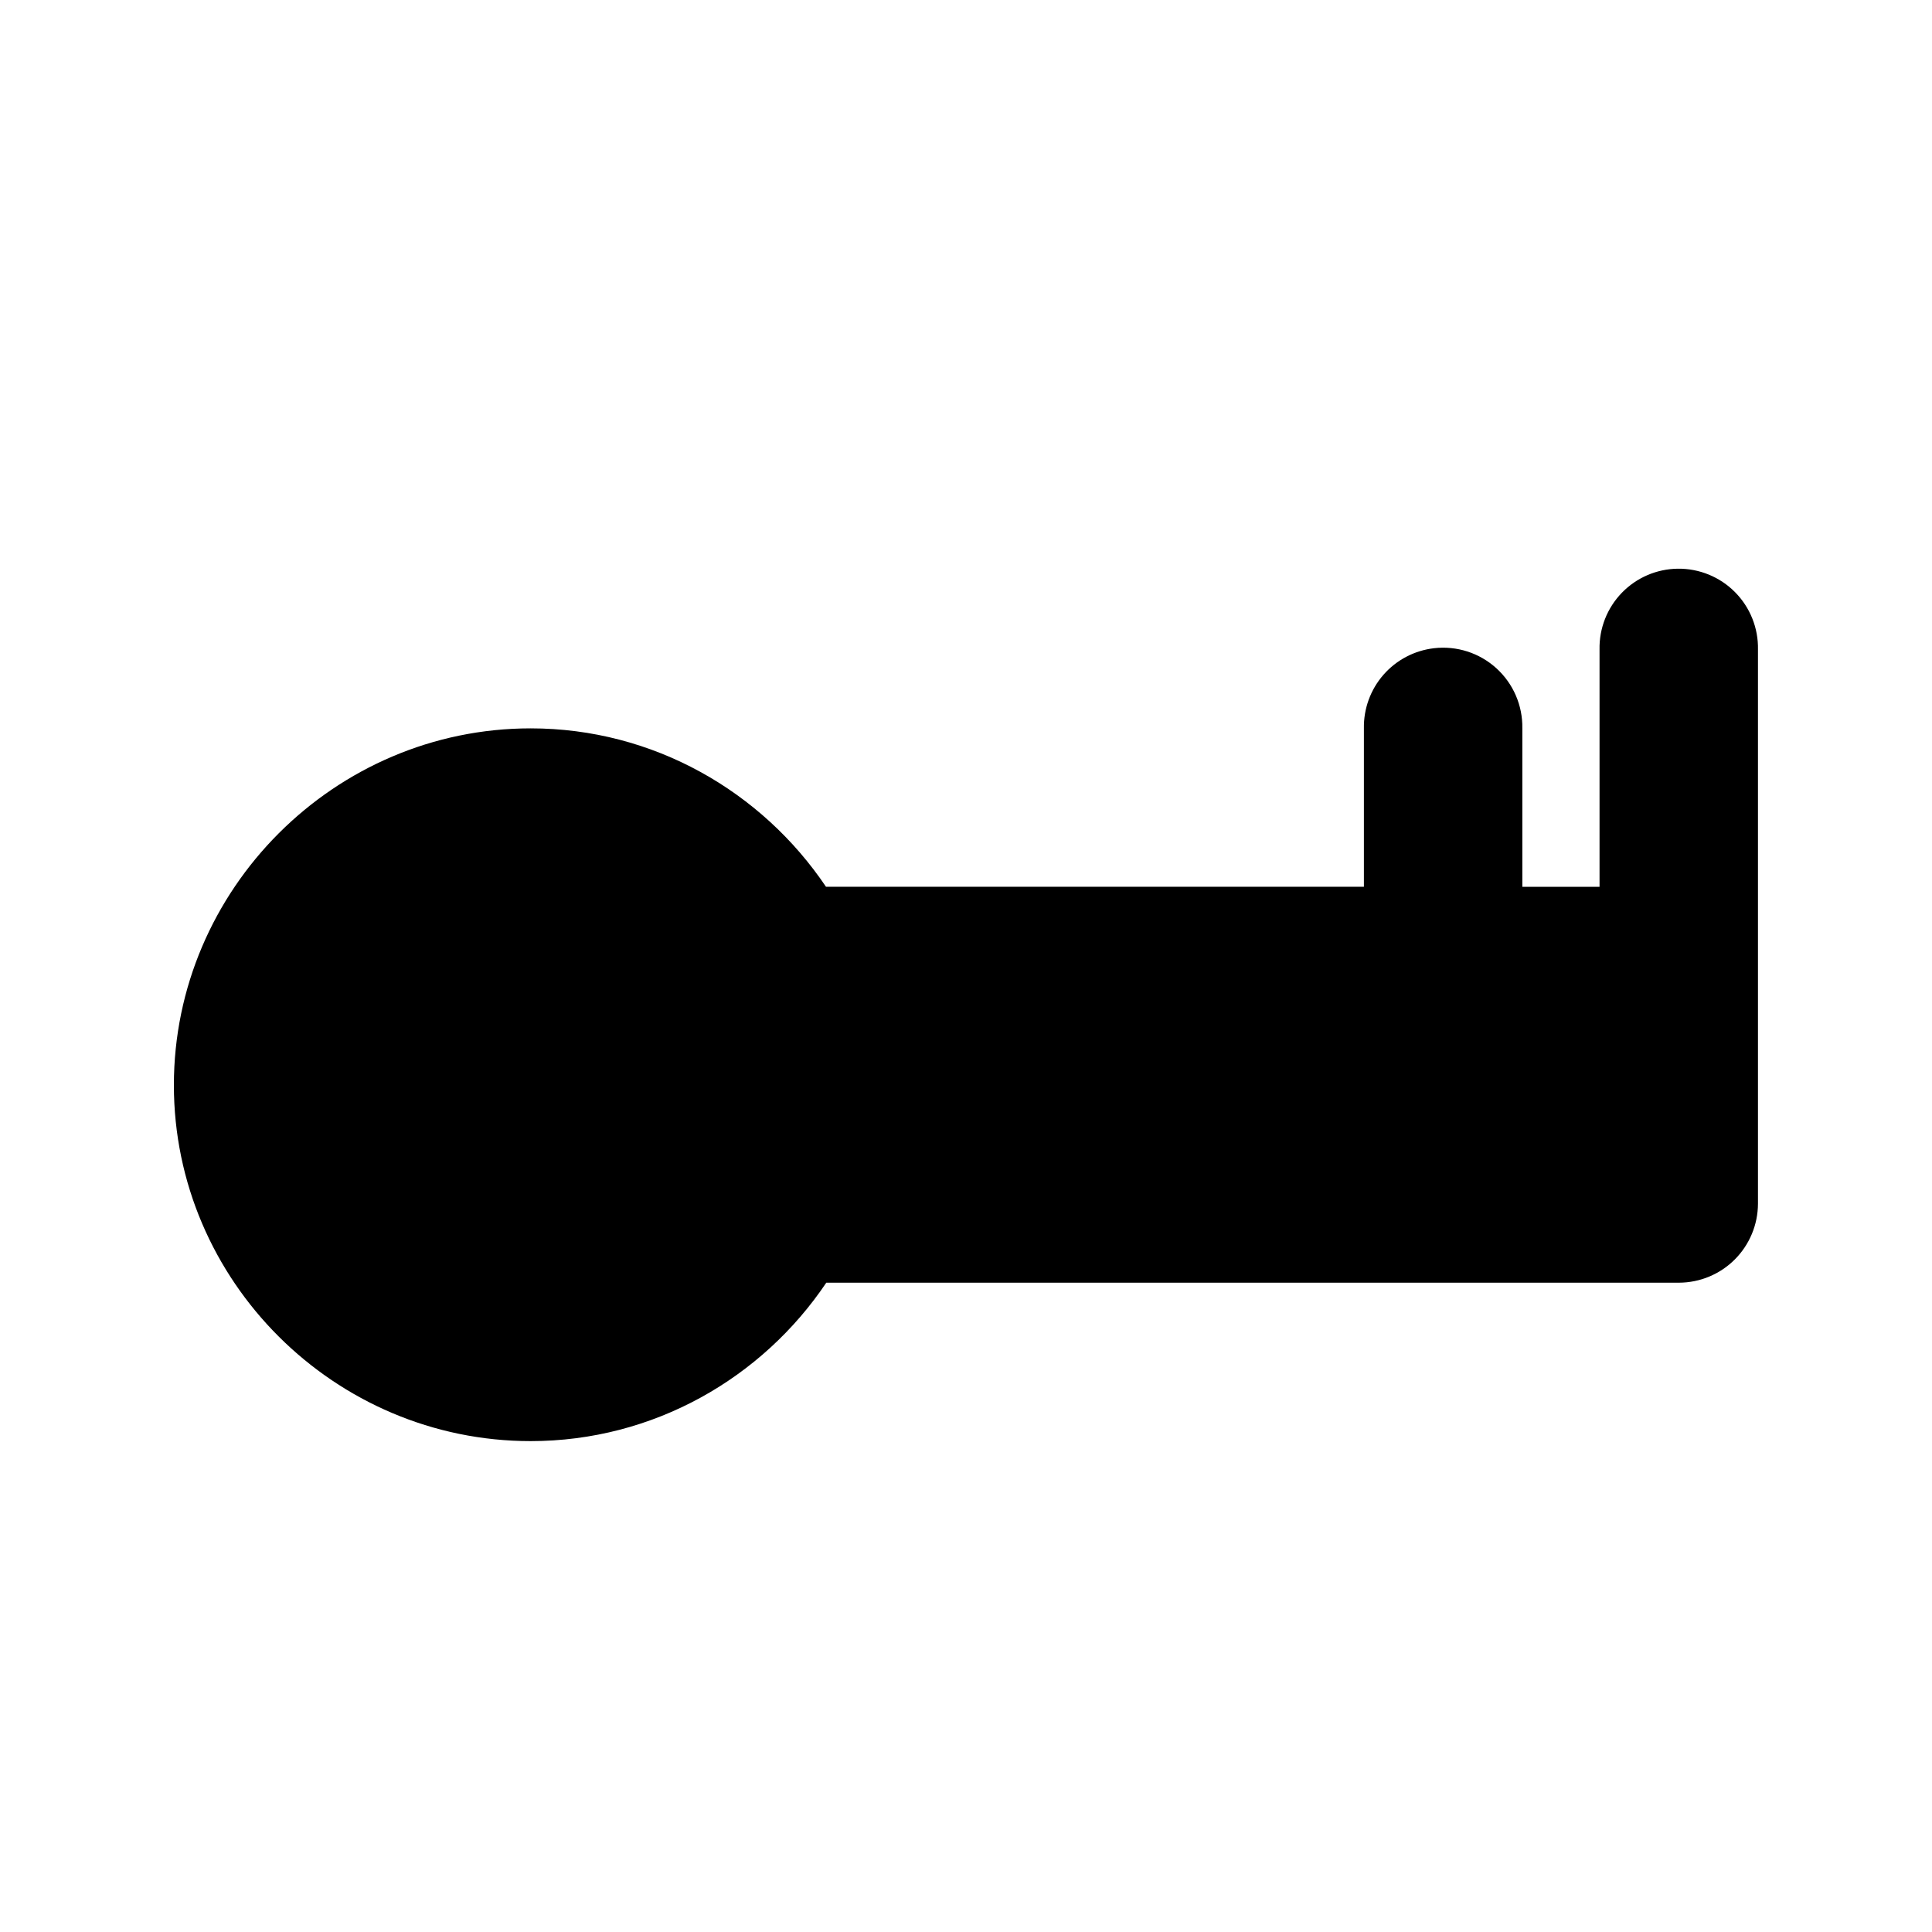
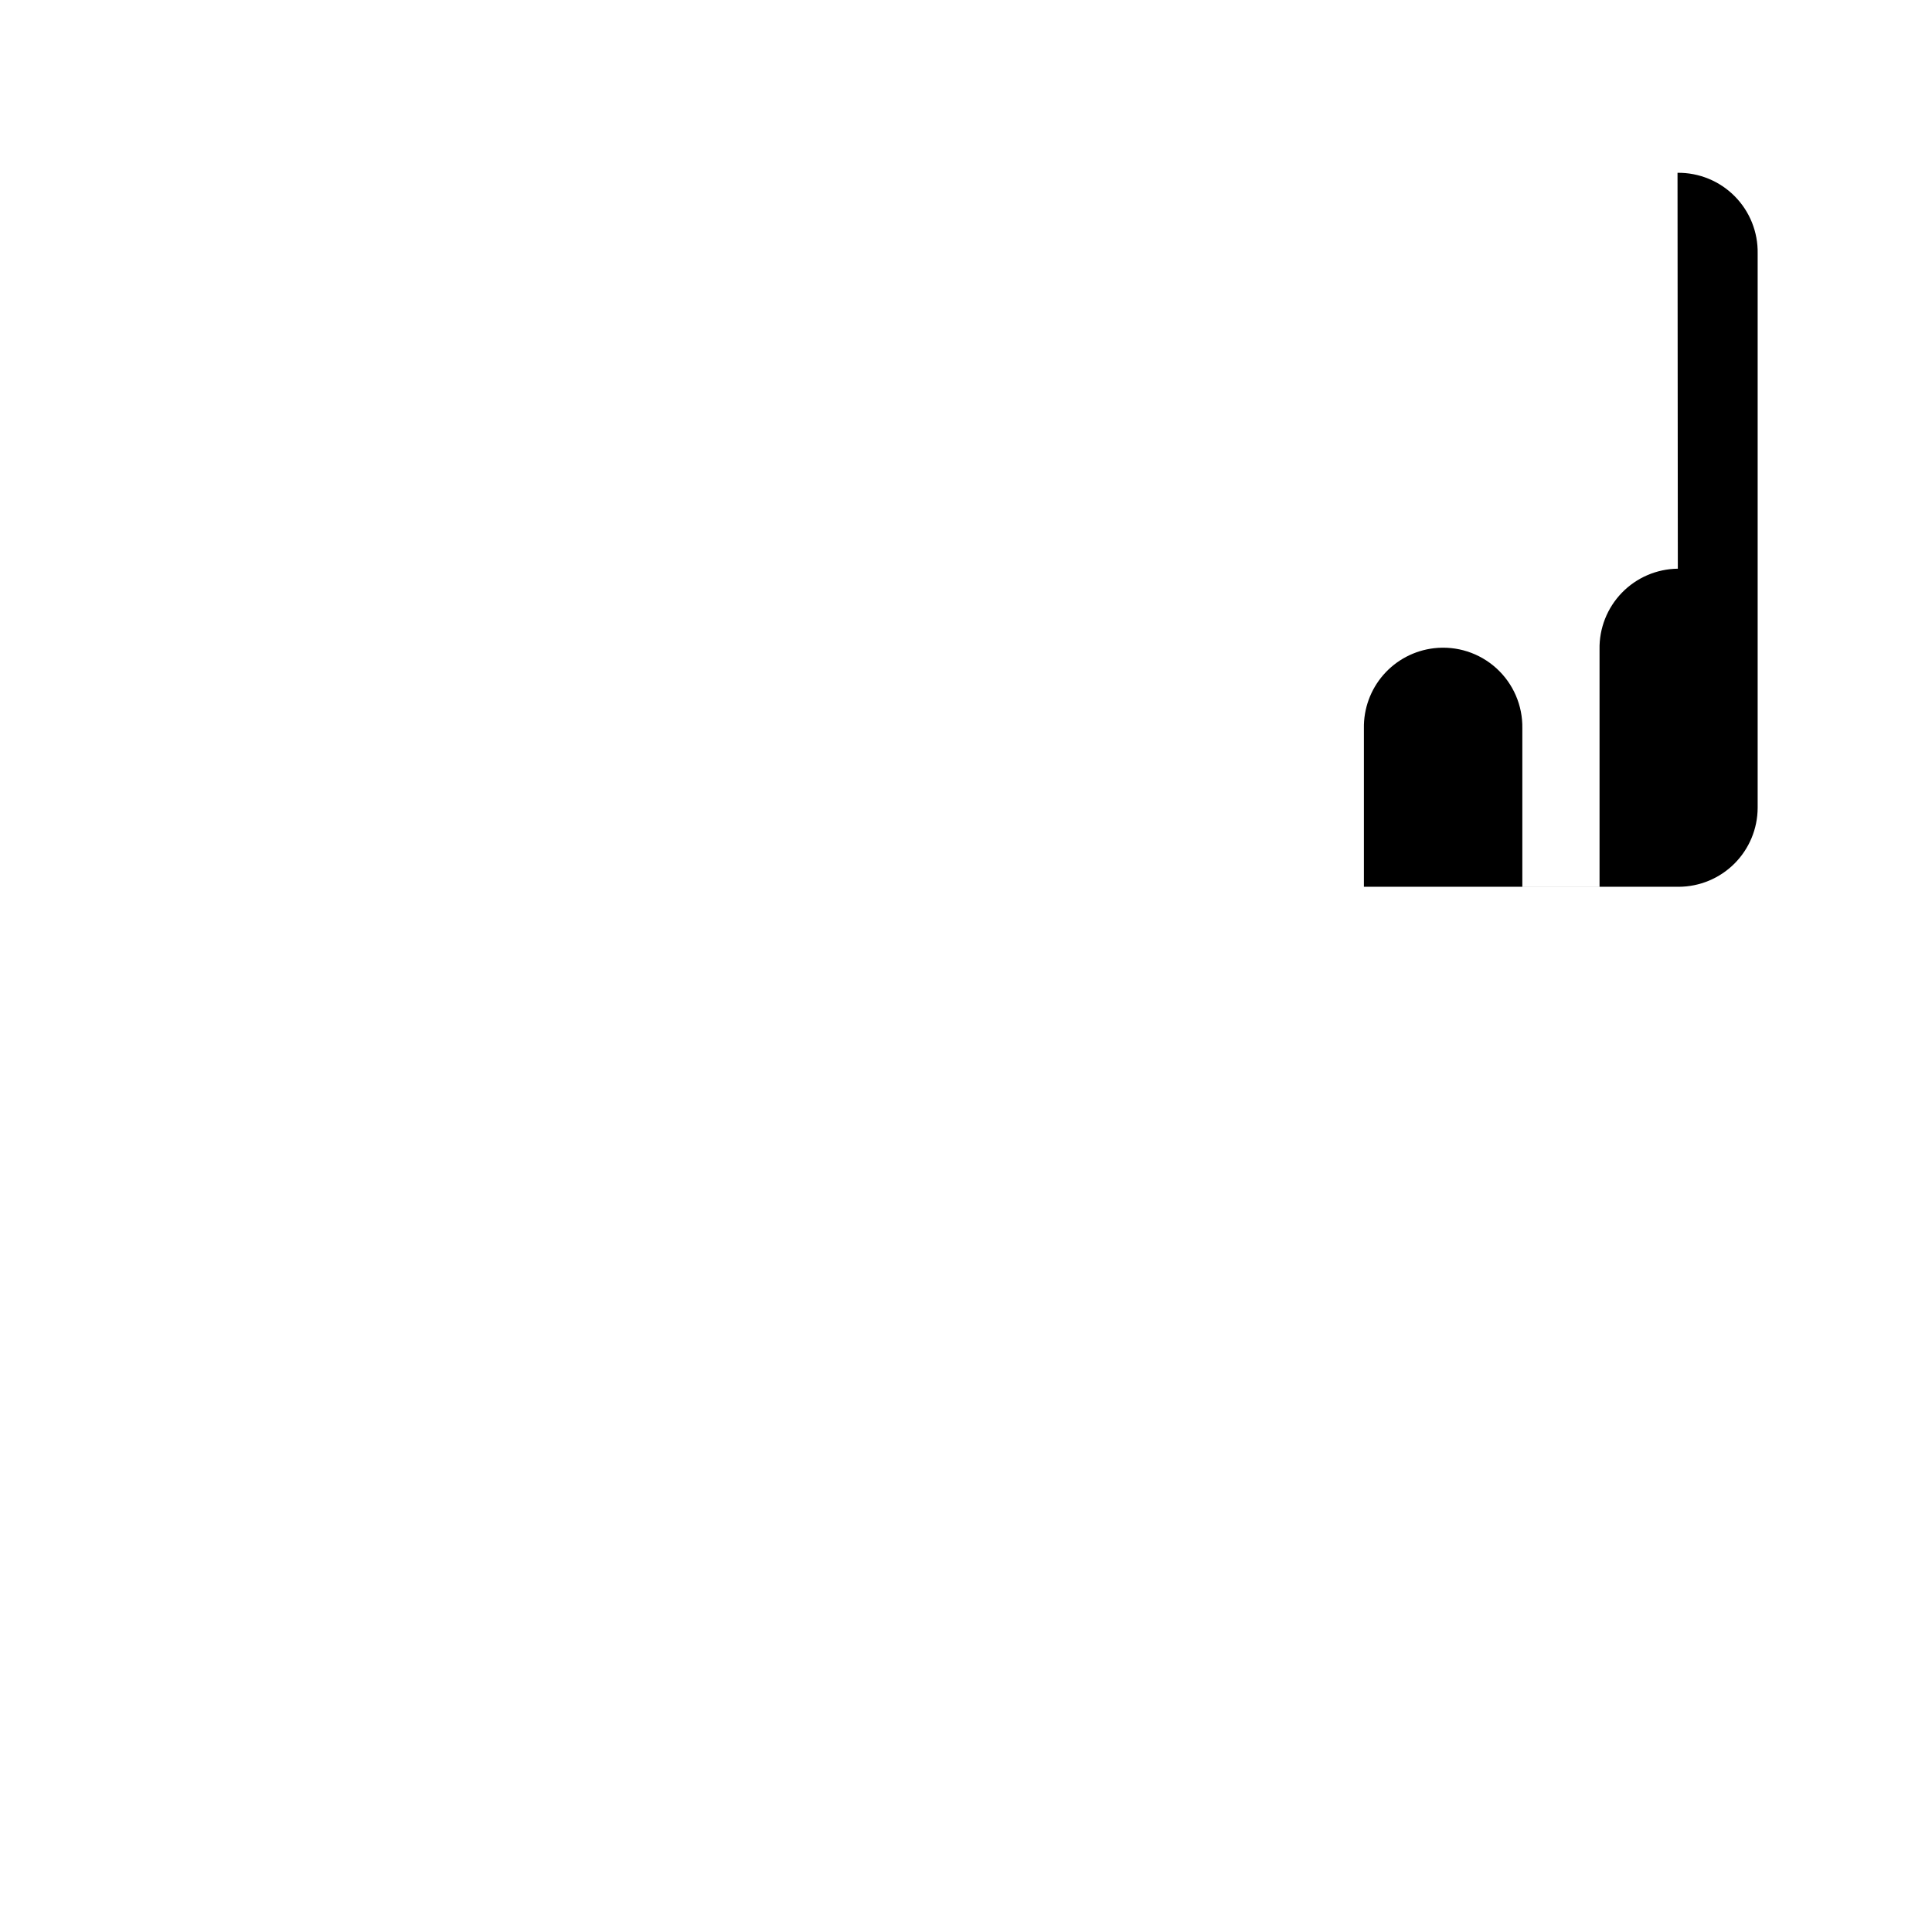
<svg xmlns="http://www.w3.org/2000/svg" fill="#000000" width="800px" height="800px" version="1.1" viewBox="144 144 512 512">
-   <path d="m588.64 294.71c-5.598 0.062-10.934 2.359-14.832 6.379-3.894 4.019-6.023 9.426-5.914 15.023v62.895h-20.461v-41.984c0.113-6.055-2.398-11.863-6.883-15.934-4.484-4.07-10.512-6.004-16.527-5.305-5.18 0.602-9.953 3.106-13.387 7.031-3.434 3.93-5.281 8.992-5.188 14.207v41.984h-142.55c-16.988-25.246-45.754-41.984-78.27-41.984-51.922 0-94.547 42.621-94.547 94.547 0 51.922 42.625 94.34 94.547 94.34 32.566 0 61.375-16.719 78.352-41.984h225.99c5.539-0.023 10.844-2.231 14.762-6.148 3.914-3.918 6.125-9.223 6.148-14.762v-51.211c0.004-0.285 0.004-0.57 0-0.859v-94.832c0.109-5.684-2.086-11.164-6.09-15.199-4-4.031-9.469-6.269-15.148-6.203z" fill-rule="evenodd" />
+   <path d="m588.64 294.71c-5.598 0.062-10.934 2.359-14.832 6.379-3.894 4.019-6.023 9.426-5.914 15.023v62.895h-20.461v-41.984c0.113-6.055-2.398-11.863-6.883-15.934-4.484-4.07-10.512-6.004-16.527-5.305-5.18 0.602-9.953 3.106-13.387 7.031-3.434 3.93-5.281 8.992-5.188 14.207v41.984h-142.55h225.99c5.539-0.023 10.844-2.231 14.762-6.148 3.914-3.918 6.125-9.223 6.148-14.762v-51.211c0.004-0.285 0.004-0.57 0-0.859v-94.832c0.109-5.684-2.086-11.164-6.09-15.199-4-4.031-9.469-6.269-15.148-6.203z" fill-rule="evenodd" />
</svg>